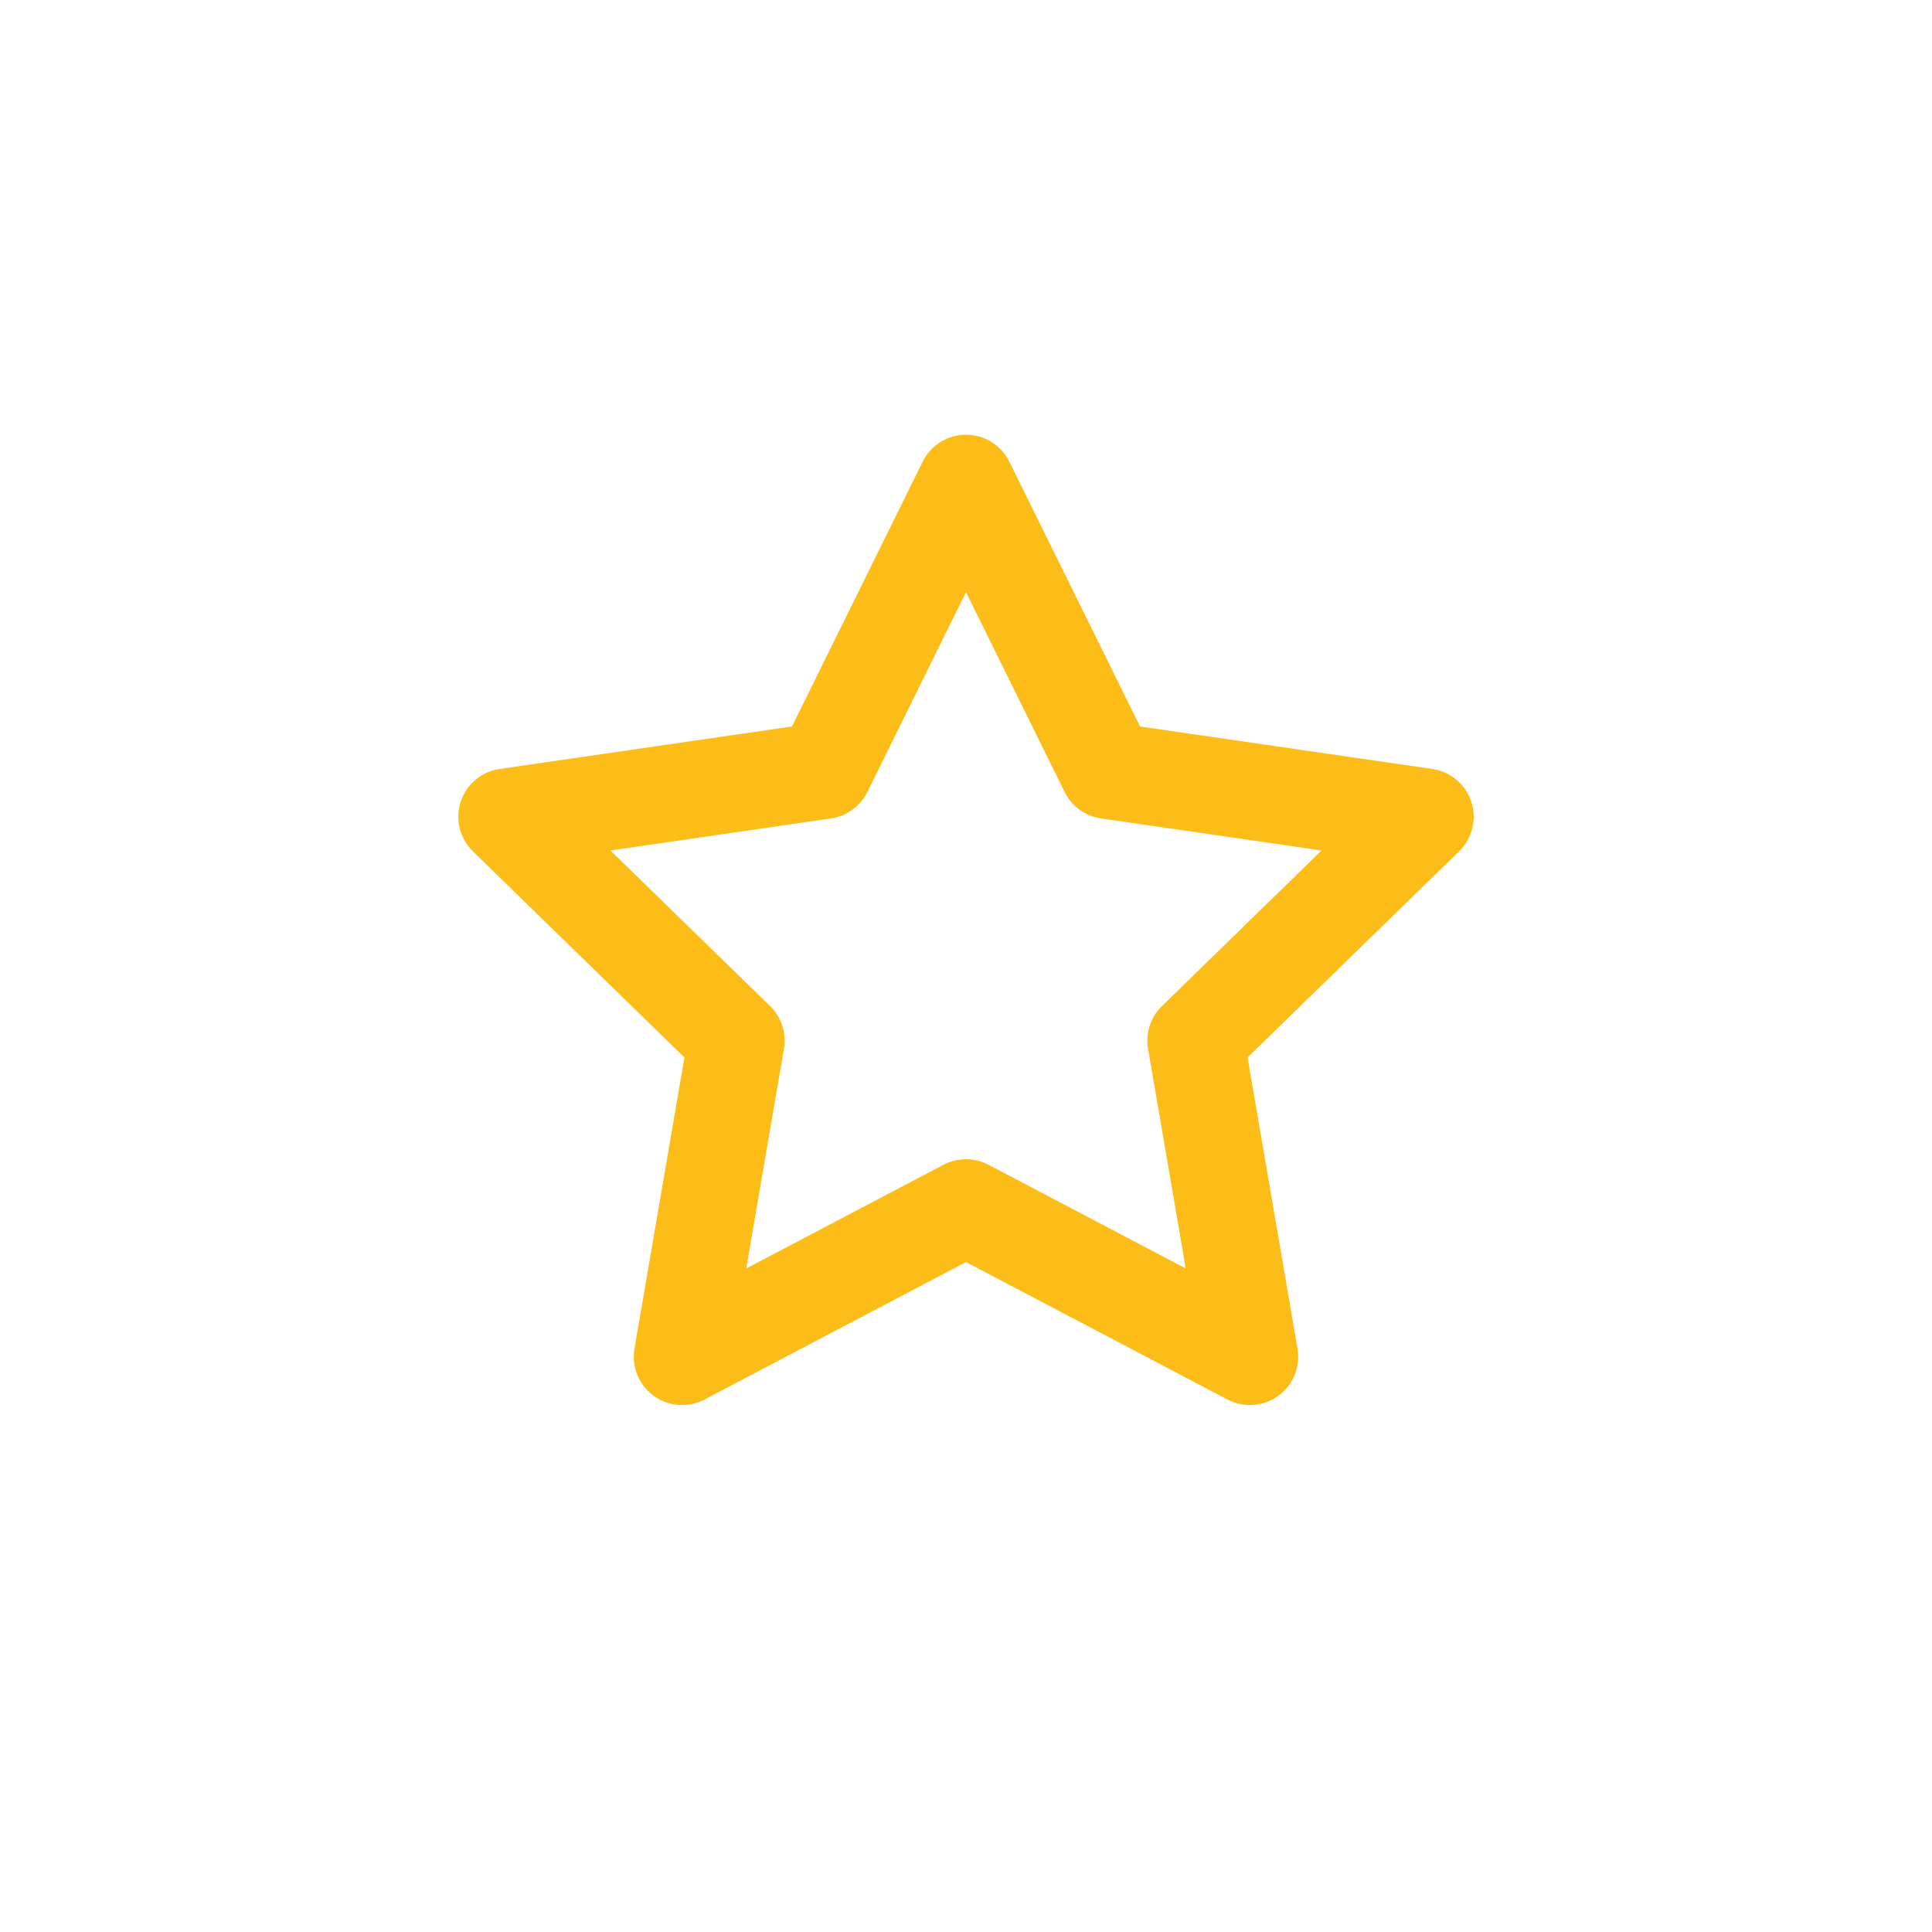
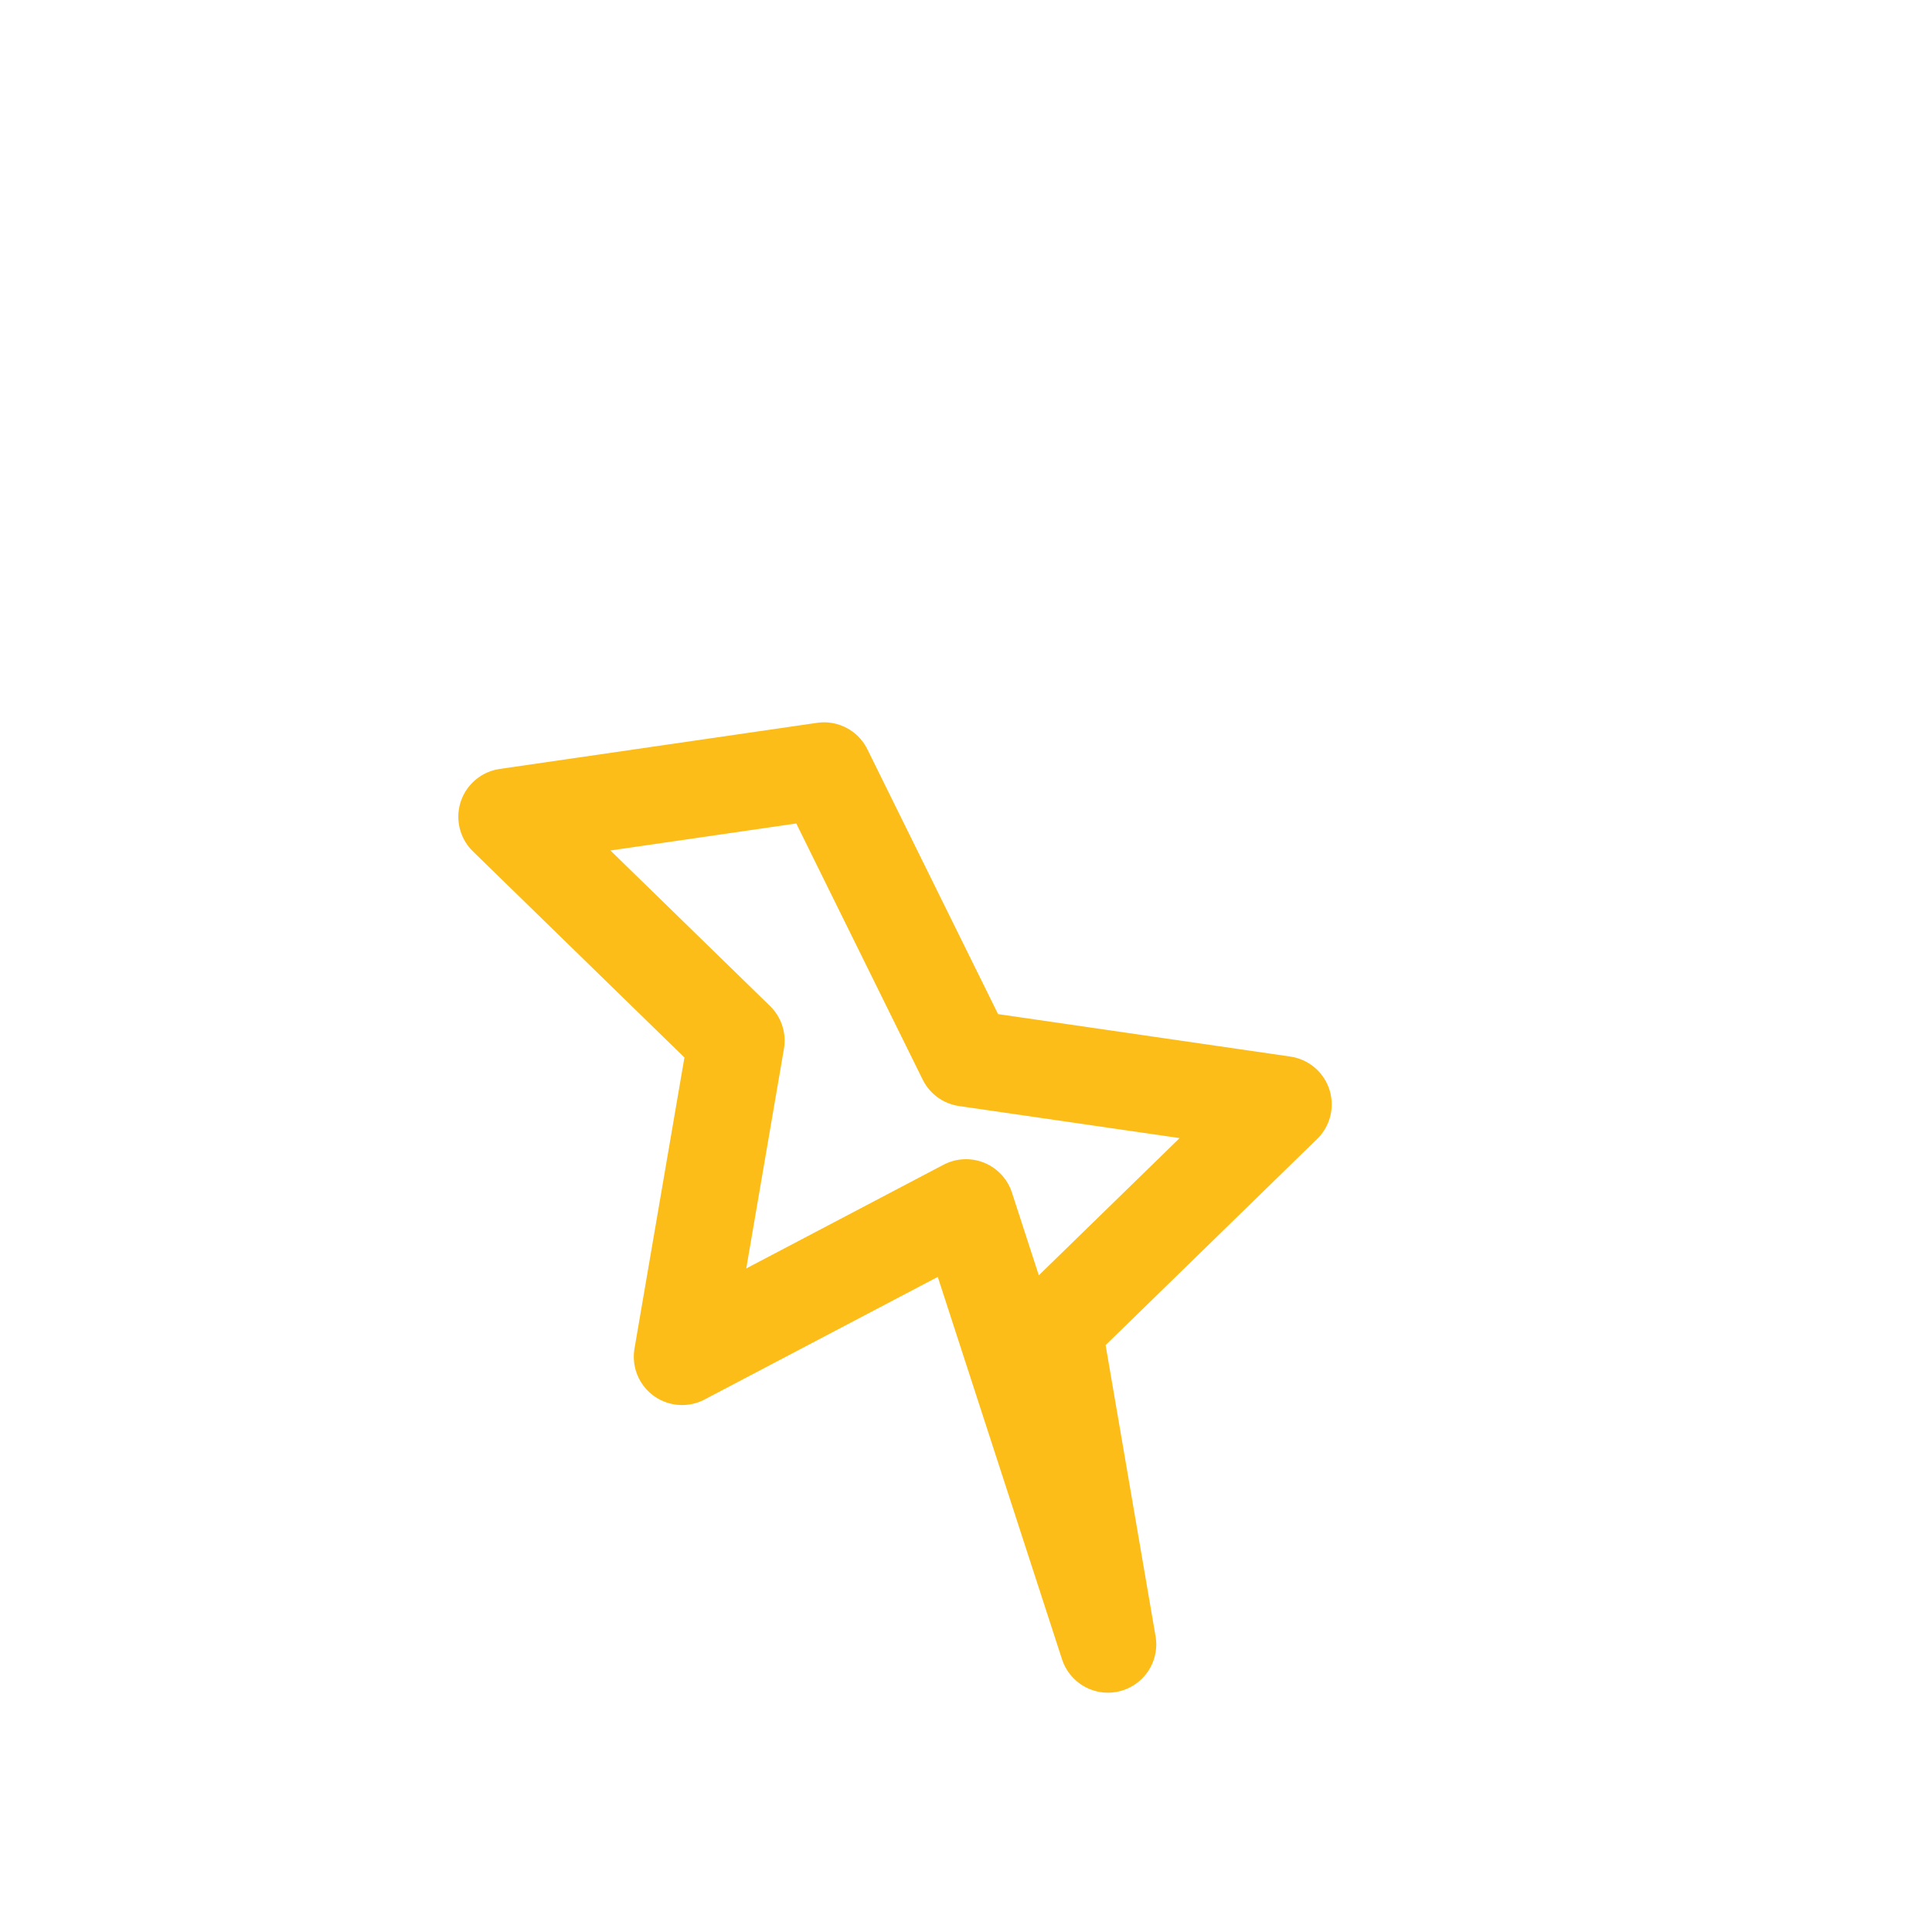
<svg xmlns="http://www.w3.org/2000/svg" width="40" height="40" viewBox="0 0 40 40" version="1.1">
  <g id="Icon-/-Favorite-/-Off" stroke="none" stroke-width="1" fill="none" fill-rule="evenodd" stroke-linejoin="round">
-     <path id="Star-Copy-17" stroke="#FCBD18" stroke-width="2" d="M20 25l-5.878 3.09 1.123-6.545-4.756-4.635 6.572-.955L20 10l2.939 5.955 6.572.955-4.756 4.635 1.123 6.545z" />
+     <path id="Star-Copy-17" stroke="#FCBD18" stroke-width="2" d="M20 25l-5.878 3.09 1.123-6.545-4.756-4.635 6.572-.955l2.939 5.955 6.572.955-4.756 4.635 1.123 6.545z" />
  </g>
</svg>